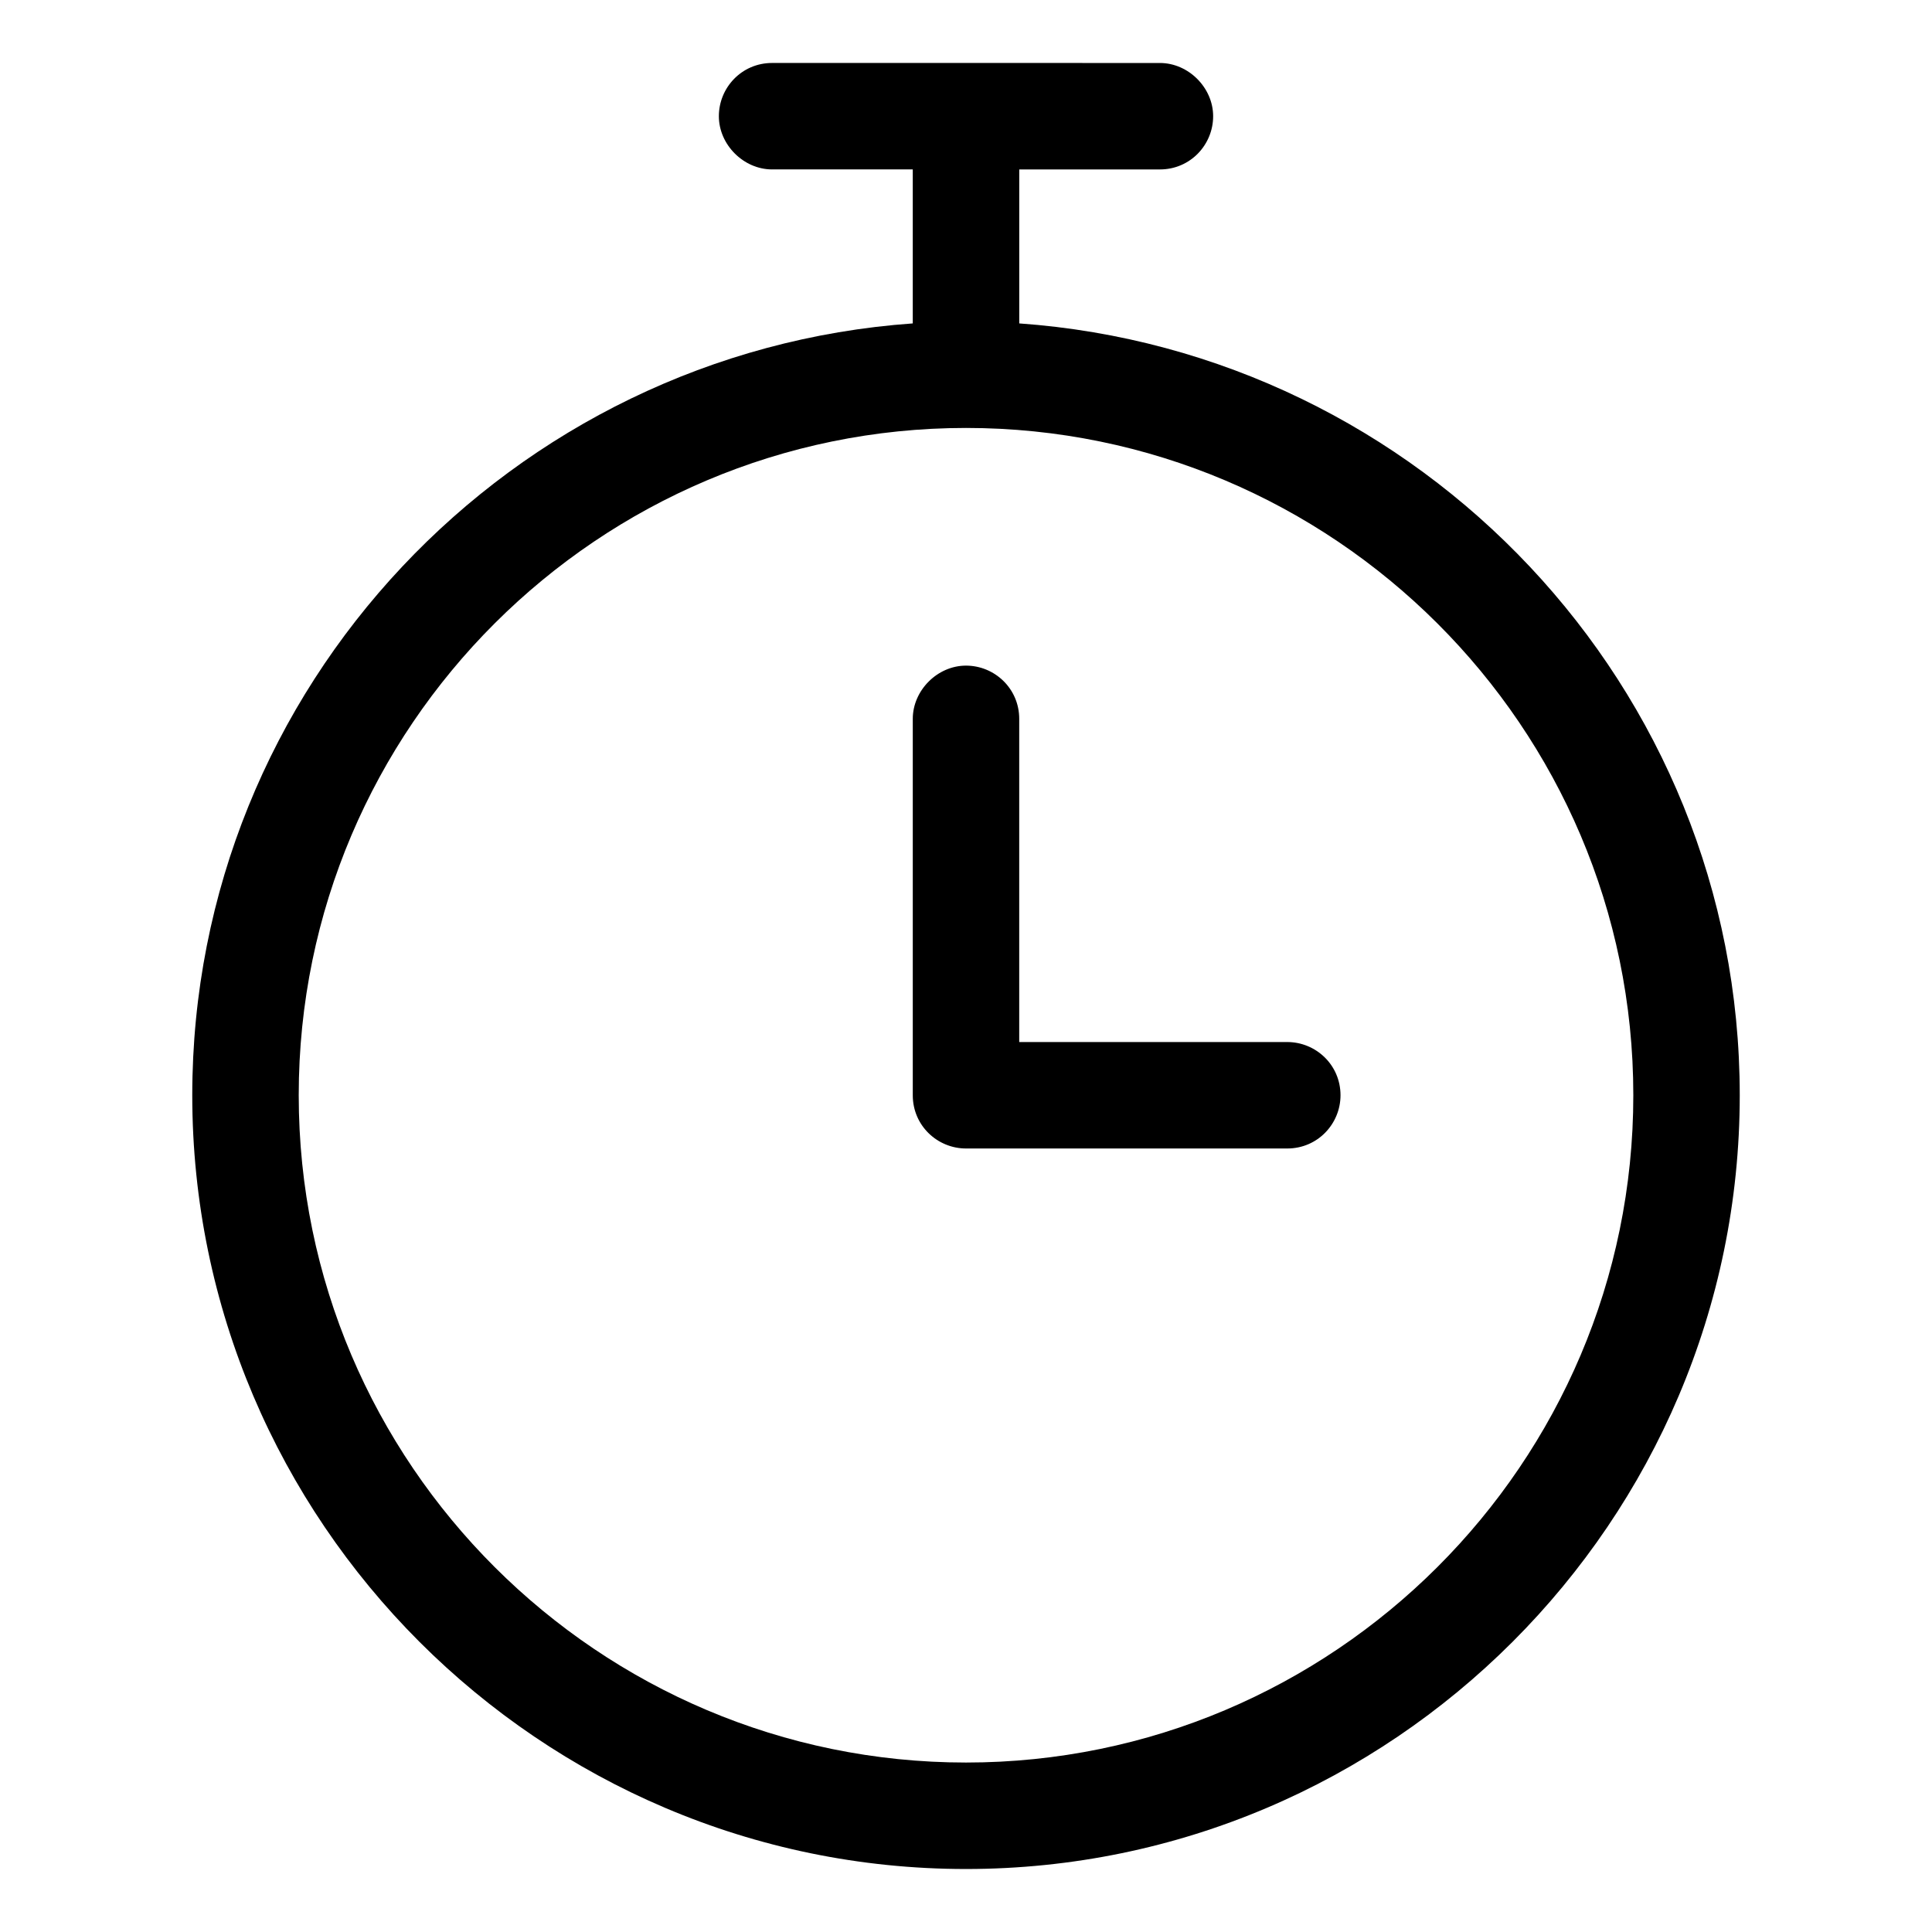
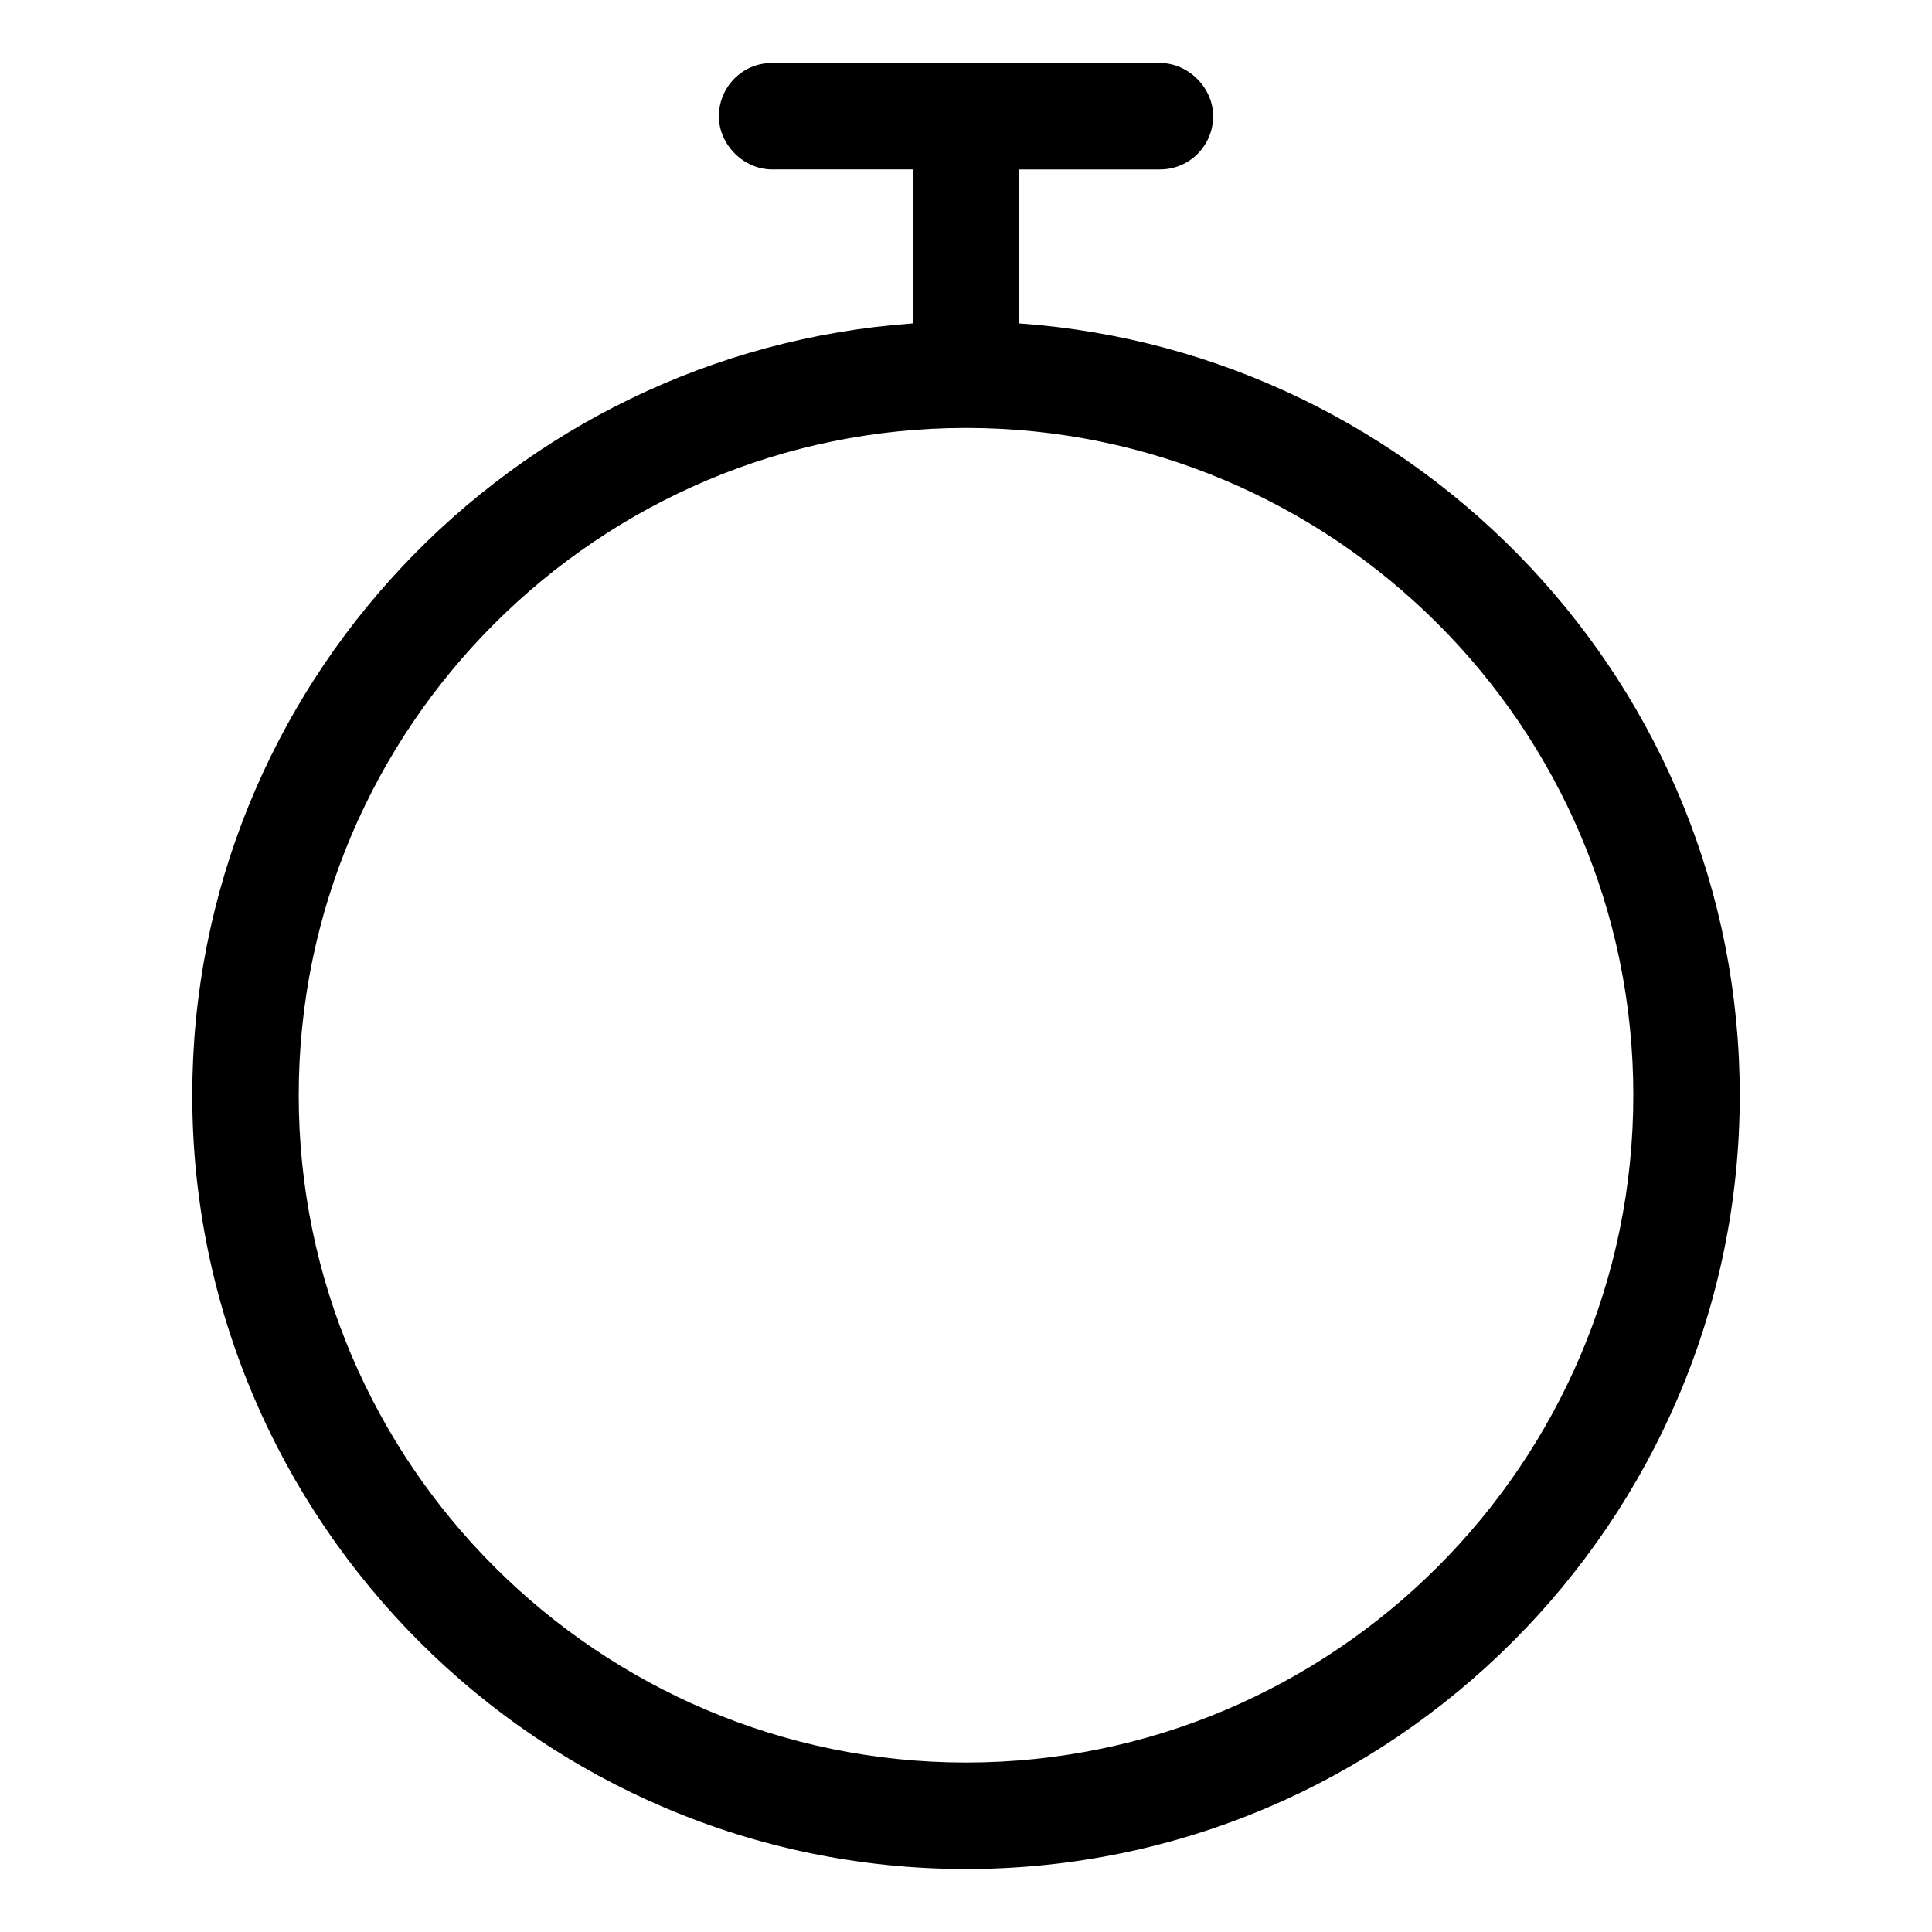
<svg xmlns="http://www.w3.org/2000/svg" fill="#000000" width="800px" height="800px" version="1.1" viewBox="144 144 512 512">
  <g>
    <path d="m414.11 229.71v-40.809h37.281c8.062 0 14.105-6.551 14.105-14.105 0-7.559-6.551-14.105-14.105-14.105l-102.78-0.004c-8.062 0-14.105 6.551-14.105 14.105 0 7.559 6.551 14.105 14.105 14.105h37.281v40.809c-106.3 7.562-190.94 96.23-190.94 204.55 0 112.85 92.195 205.05 205.05 205.05 112.85 0 205.05-92.195 205.05-205.05 0-108.32-84.641-196.99-190.95-204.55zm-14.105 381.38c-97.234 0-176.84-79.098-176.84-176.84-0.004-97.738 79.598-176.84 176.84-176.84 97.234 0 176.84 79.098 176.84 176.84 0 97.738-79.602 176.84-176.84 176.84z" />
-     <path d="m485.14 420.15h-71.035v-85.648c0-8.062-6.551-14.105-14.105-14.105-7.559 0-14.105 6.551-14.105 14.105v99.754c0 8.062 6.551 14.105 14.105 14.105h85.145c8.062 0 14.105-6.551 14.105-14.105 0-8.062-6.551-14.105-14.109-14.105z" />
  </g>
</svg>